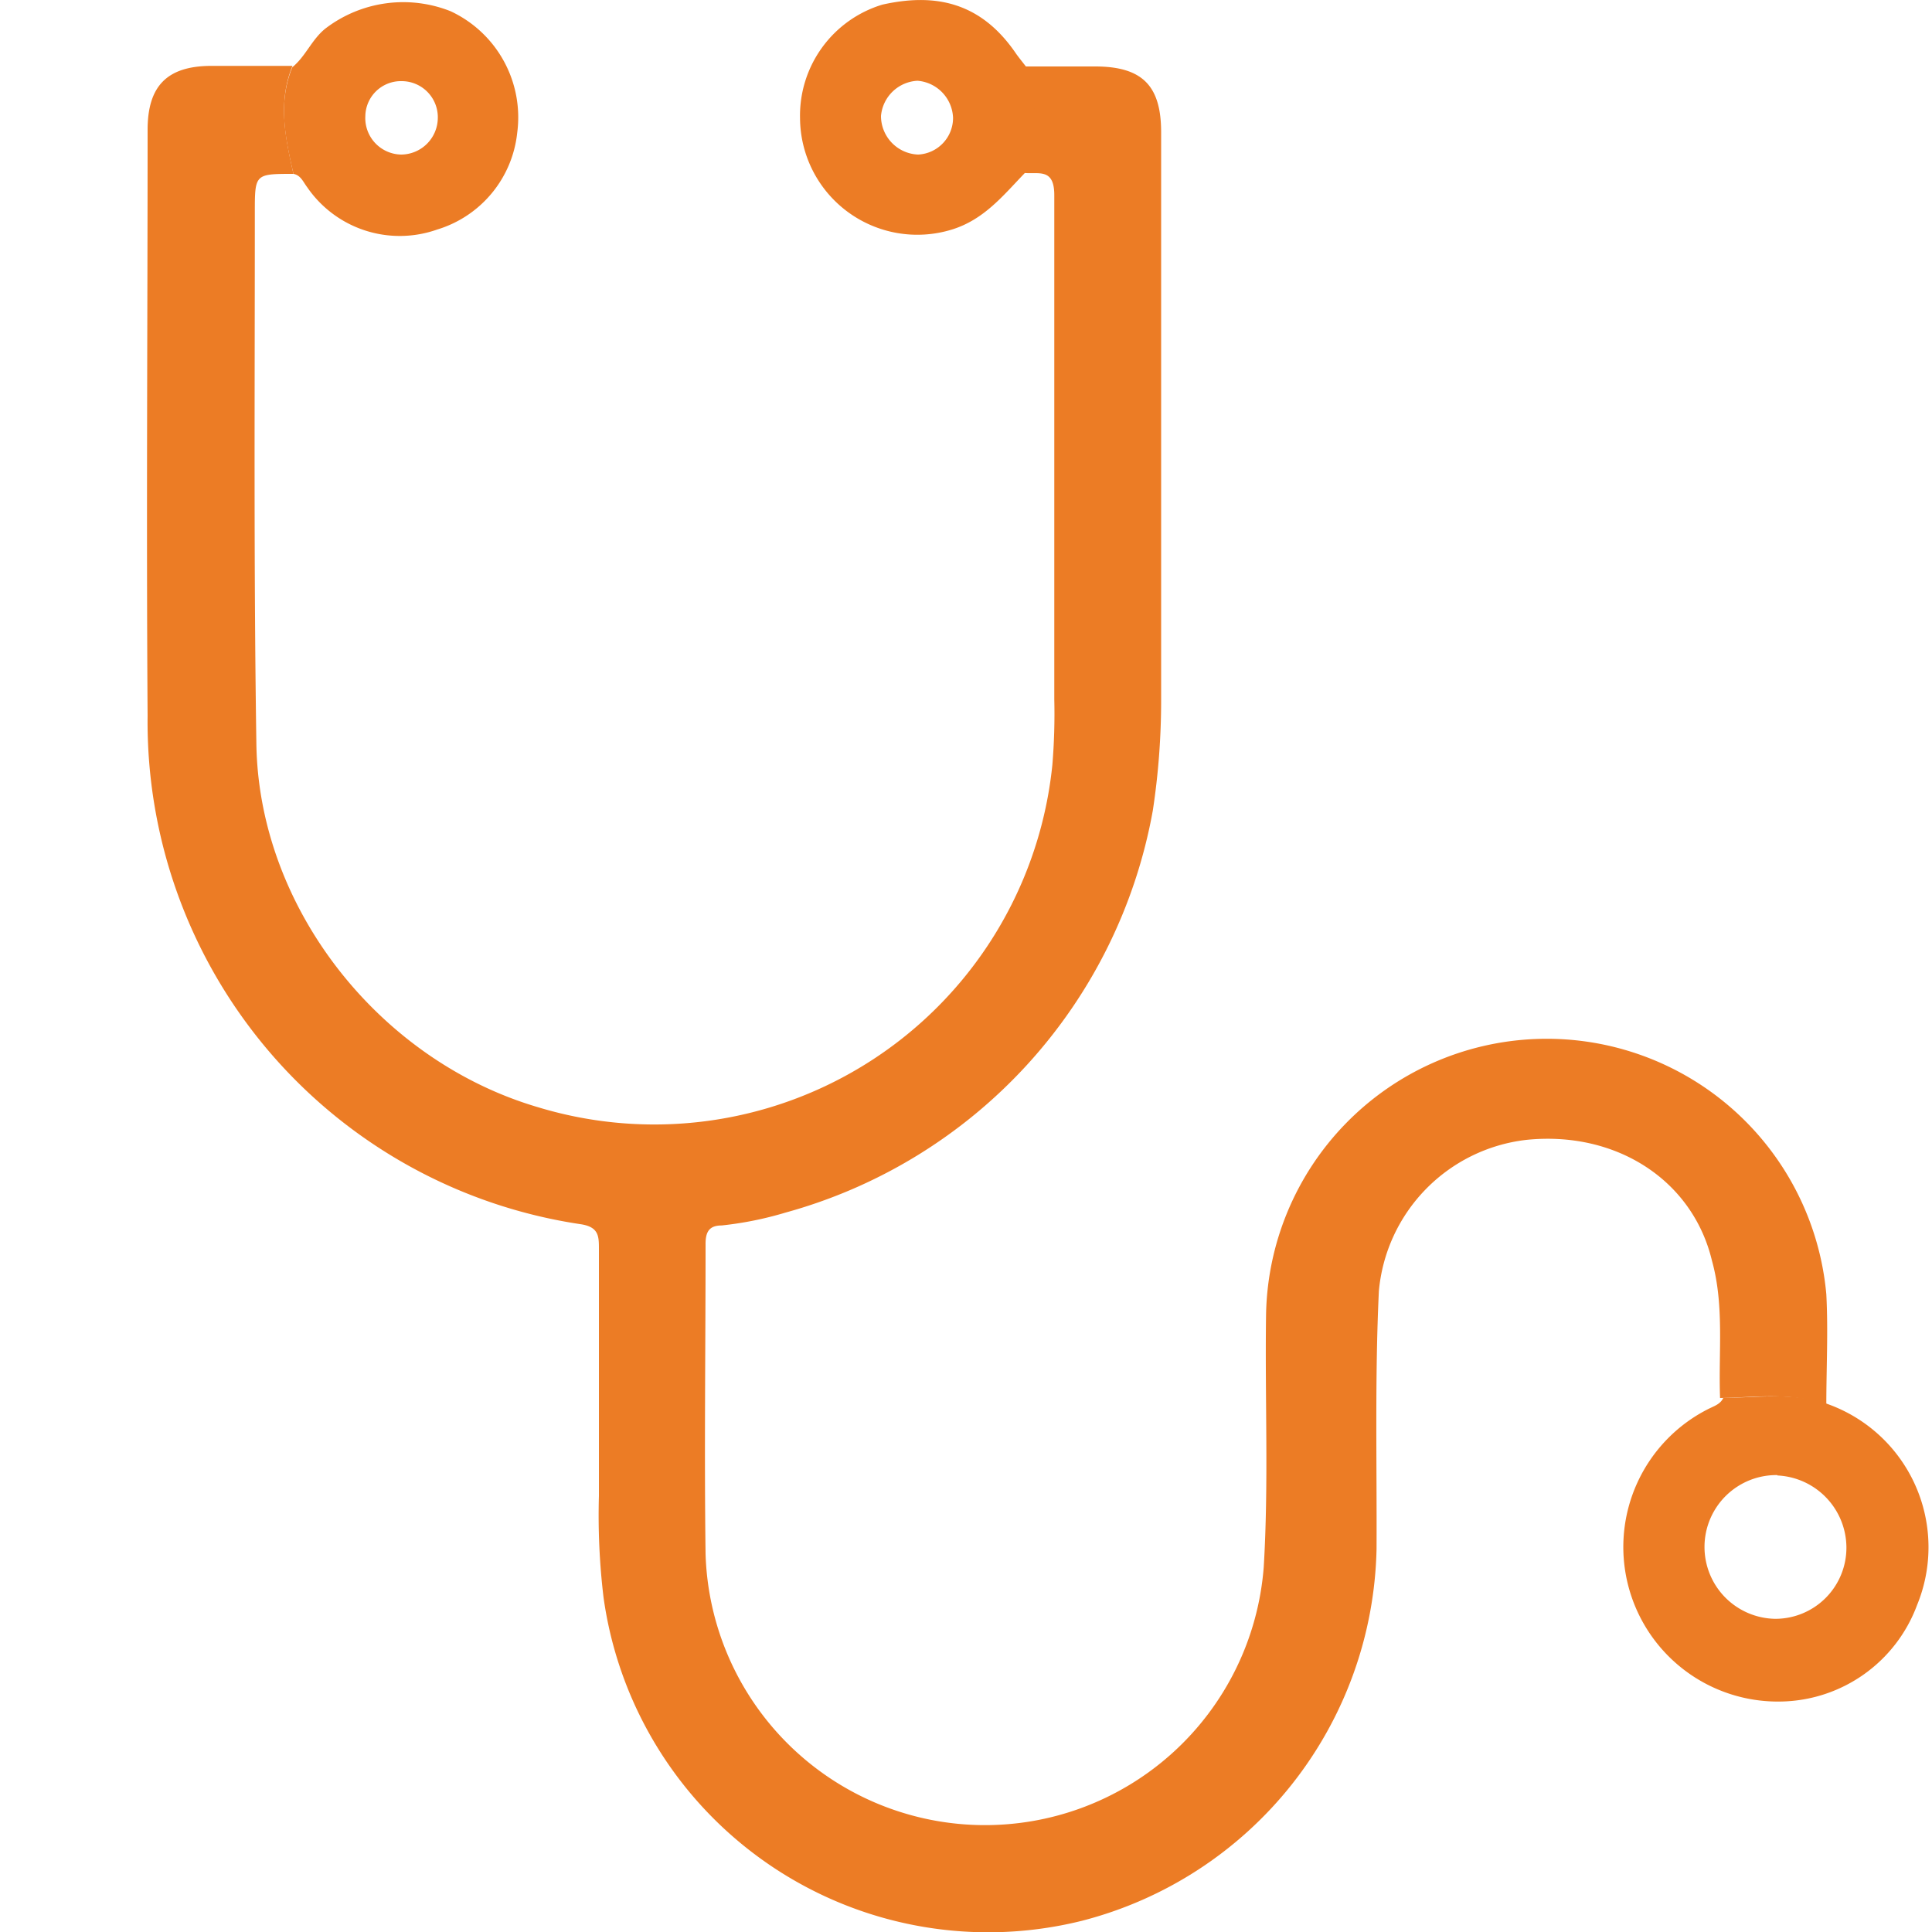
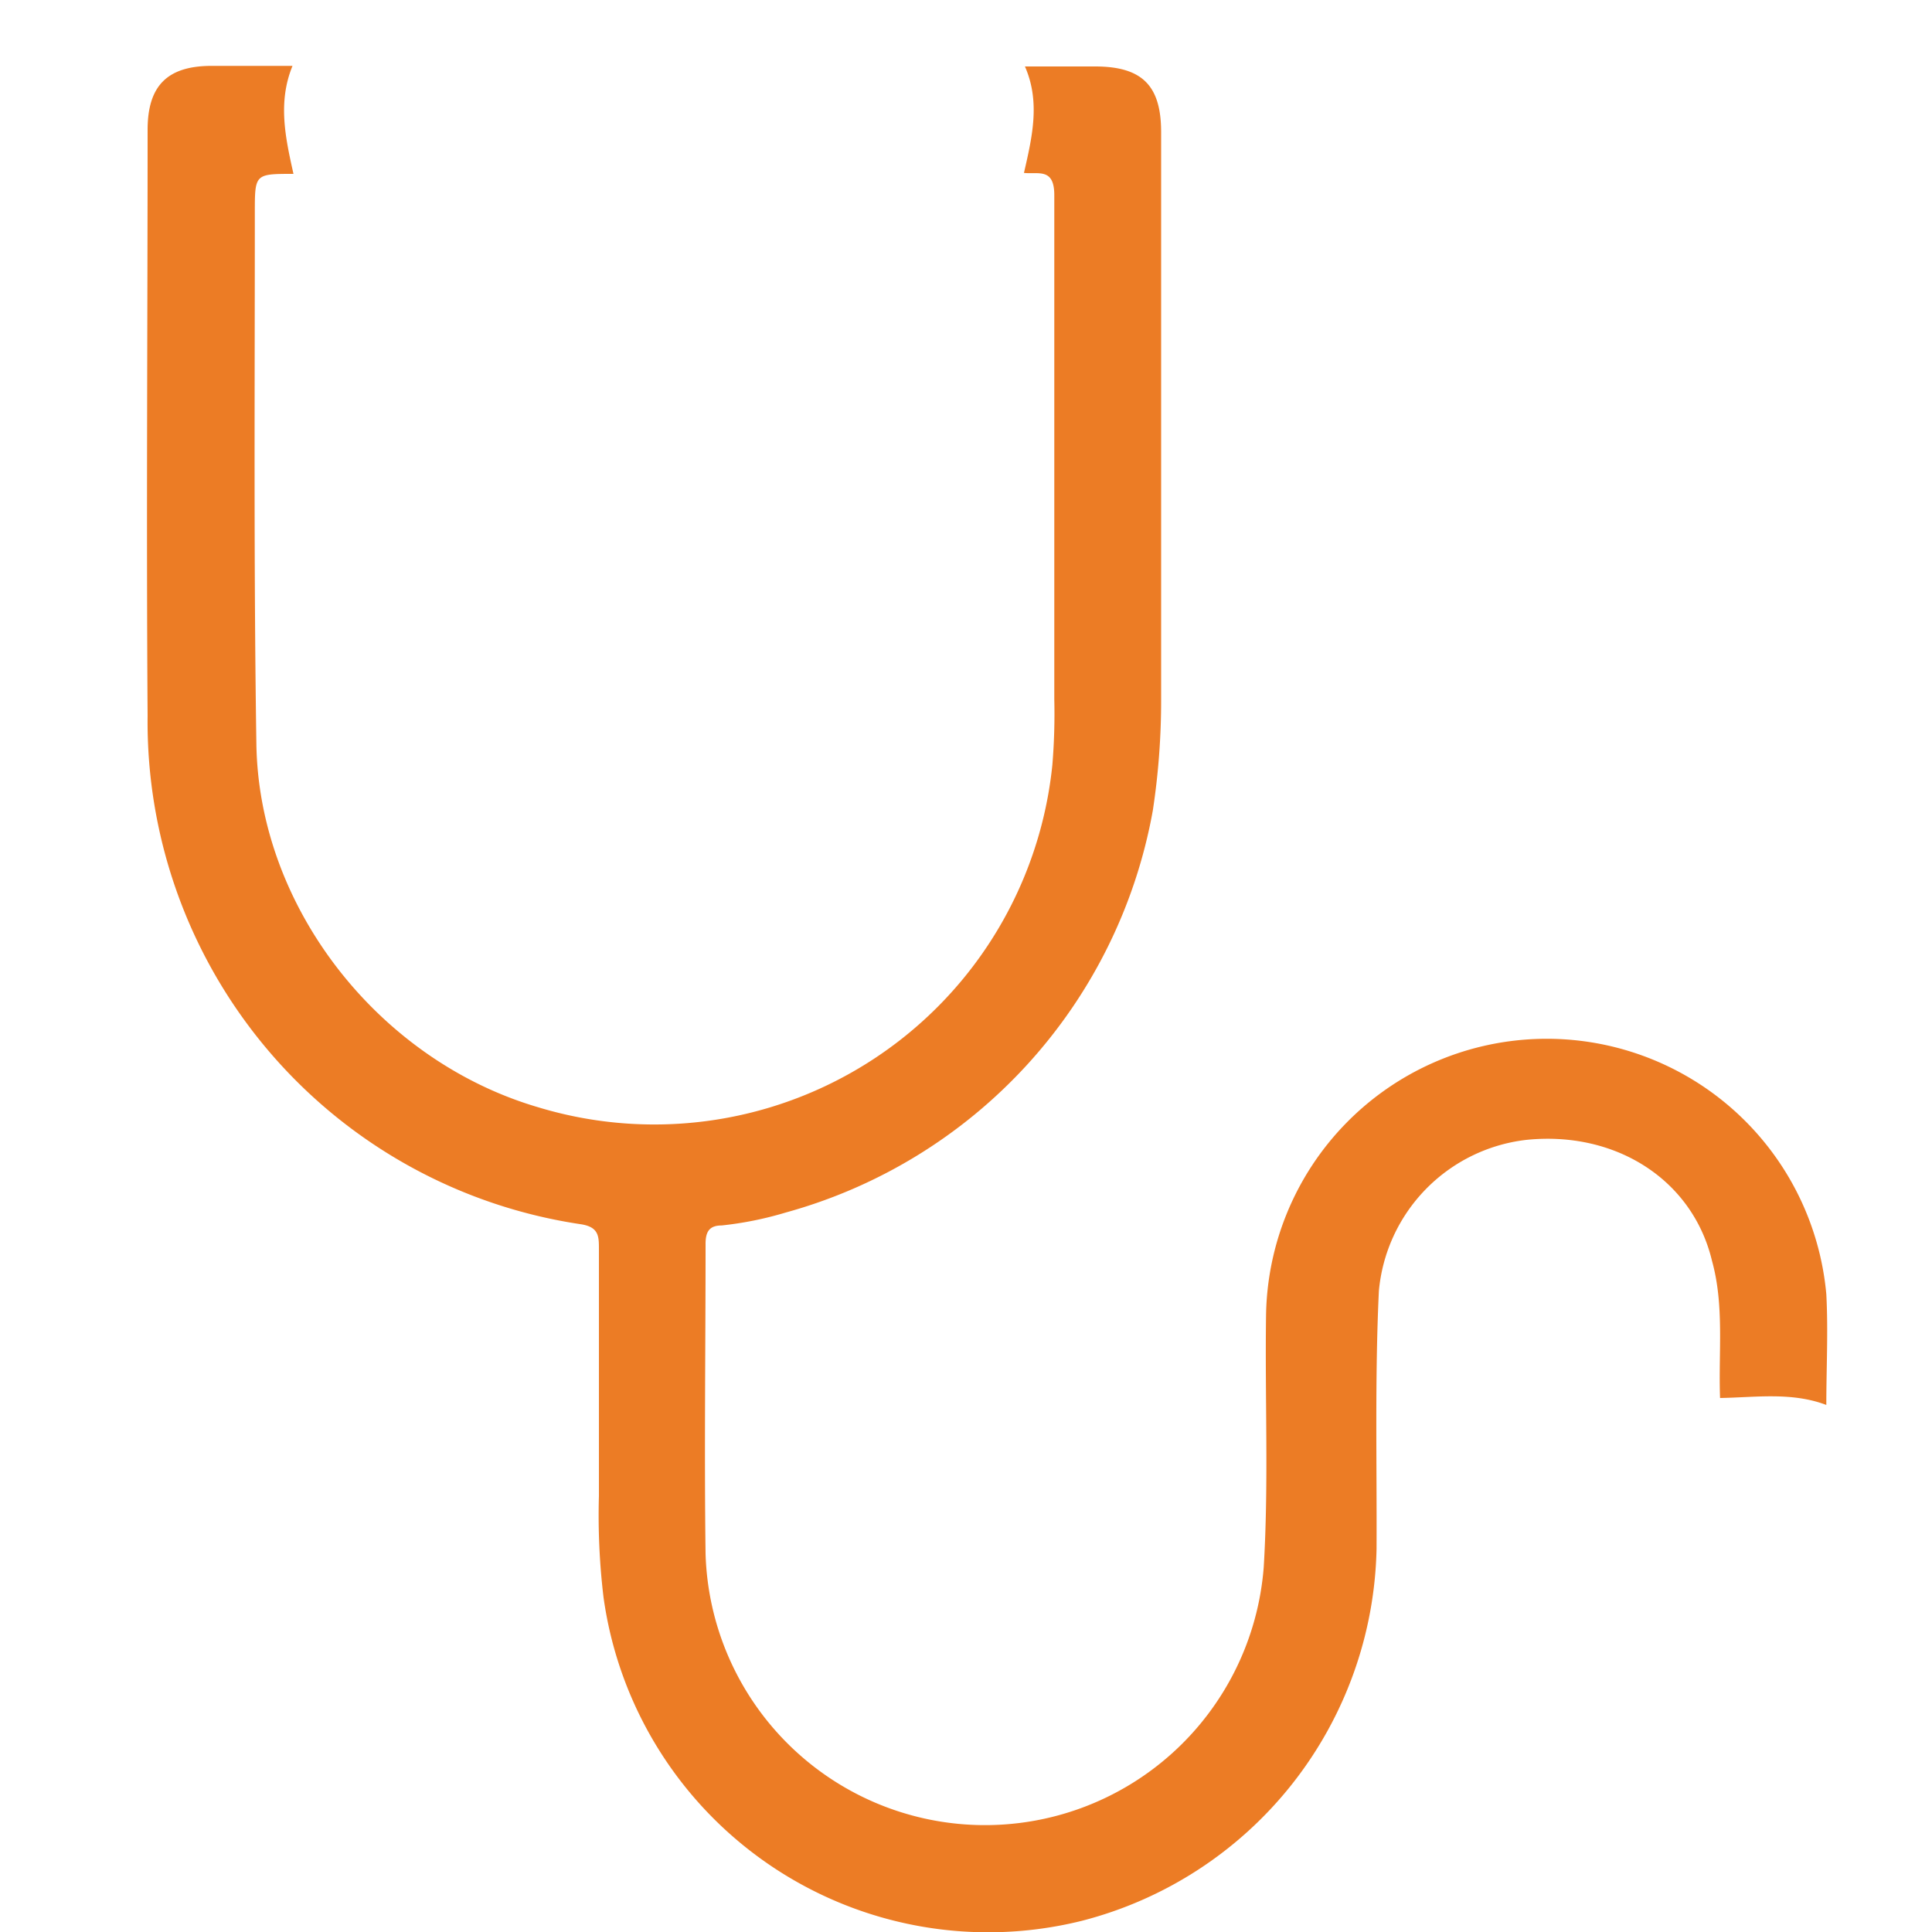
<svg xmlns="http://www.w3.org/2000/svg" id="Layer_1" data-name="Layer 1" viewBox="0 0 100 100">
  <defs>
    <style>.cls-1{fill:#ec7c25;}</style>
  </defs>
  <path class="cls-1" d="M15.19,9c-2,0-2,0-2,2,0,9.17-.06,18.34.08,27.51.13,8.5,6.37,16.39,14.58,18.8A20.71,20.71,0,0,0,54.47,39.59a31.91,31.91,0,0,0,.1-3.39c0-8.7,0-17.4,0-26.1,0-1.43-.83-1.07-1.57-1.15.42-1.84.86-3.67.05-5.51l3.63,0c2.45,0,3.42,1,3.42,3.4q0,14.7,0,29.4a37.75,37.75,0,0,1-.43,5.71,26.43,26.43,0,0,1-19,20.81,18.09,18.09,0,0,1-3.32.67c-.65,0-.84.34-.83,1,0,5.35-.07,10.7,0,16a14.47,14.47,0,0,0,28.89.69c.26-4.32.06-8.66.12-13a14.53,14.53,0,0,1,29-1.13c.1,1.91,0,3.82,0,5.73-1.79-.68-3.66-.39-5.5-.36-.09-2.37.23-4.77-.42-7.11C87.61,61.08,83.65,58.52,79,59a8.66,8.66,0,0,0-7.63,7.83c-.21,4.44-.1,8.89-.12,13.34A20.31,20.31,0,0,1,56,99.42,20.1,20.1,0,0,1,31.24,82.69,35.55,35.55,0,0,1,31,77.43c0-4.26,0-8.51,0-12.77,0-.66,0-1.14-.91-1.29A26.29,26.29,0,0,1,7.64,37.06c-.07-10.11,0-20.23,0-30.34,0-2.26,1-3.3,3.28-3.31,1.41,0,2.81,0,4.22,0C14.37,5.29,14.77,7.12,15.19,9Z" />
-   <path class="cls-1" d="M89.2,72.35c1.84,0,3.71-.32,5.5.36a7.87,7.87,0,0,1,4.53,10.36,7.65,7.65,0,0,1-7,5A8,8,0,0,1,88.48,72.9C88.77,72.76,89.06,72.66,89.2,72.35Zm2.79,4a3.72,3.72,0,1,0-.09,7.44,3.68,3.68,0,0,0,3.67-3.72A3.75,3.75,0,0,0,92,76.37Z" />
-   <path class="cls-1" d="M53.1,3.44c.81,1.84.37,3.67-.05,5.51-1.12,1.16-2.12,2.43-3.81,2.94a6.07,6.07,0,0,1-7.83-5.76A6,6,0,0,1,45.67.24c2.72-.61,5.1-.15,6.93,2.55C52.75,3,52.93,3.22,53.1,3.44Zm-5.61.74A2,2,0,0,0,45.6,6,2,2,0,0,0,47.52,8a1.9,1.9,0,0,0,1.81-1.9A2,2,0,0,0,47.49,4.18Z" />
-   <path class="cls-1" d="M15.19,9c-.42-1.84-.82-3.67-.06-5.52.69-.56,1-1.43,1.71-2a6.63,6.63,0,0,1,6.48-.9,6.06,6.06,0,0,1,3.45,6.3,5.88,5.88,0,0,1-4.14,5A5.81,5.81,0,0,1,15.9,9.69C15.7,9.43,15.57,9.07,15.19,9Zm5.58-1a1.91,1.91,0,0,0,1.89-1.85A1.87,1.87,0,0,0,20.79,4.2,1.84,1.84,0,0,0,18.91,6,1.89,1.89,0,0,0,20.77,8Z" />
</svg>